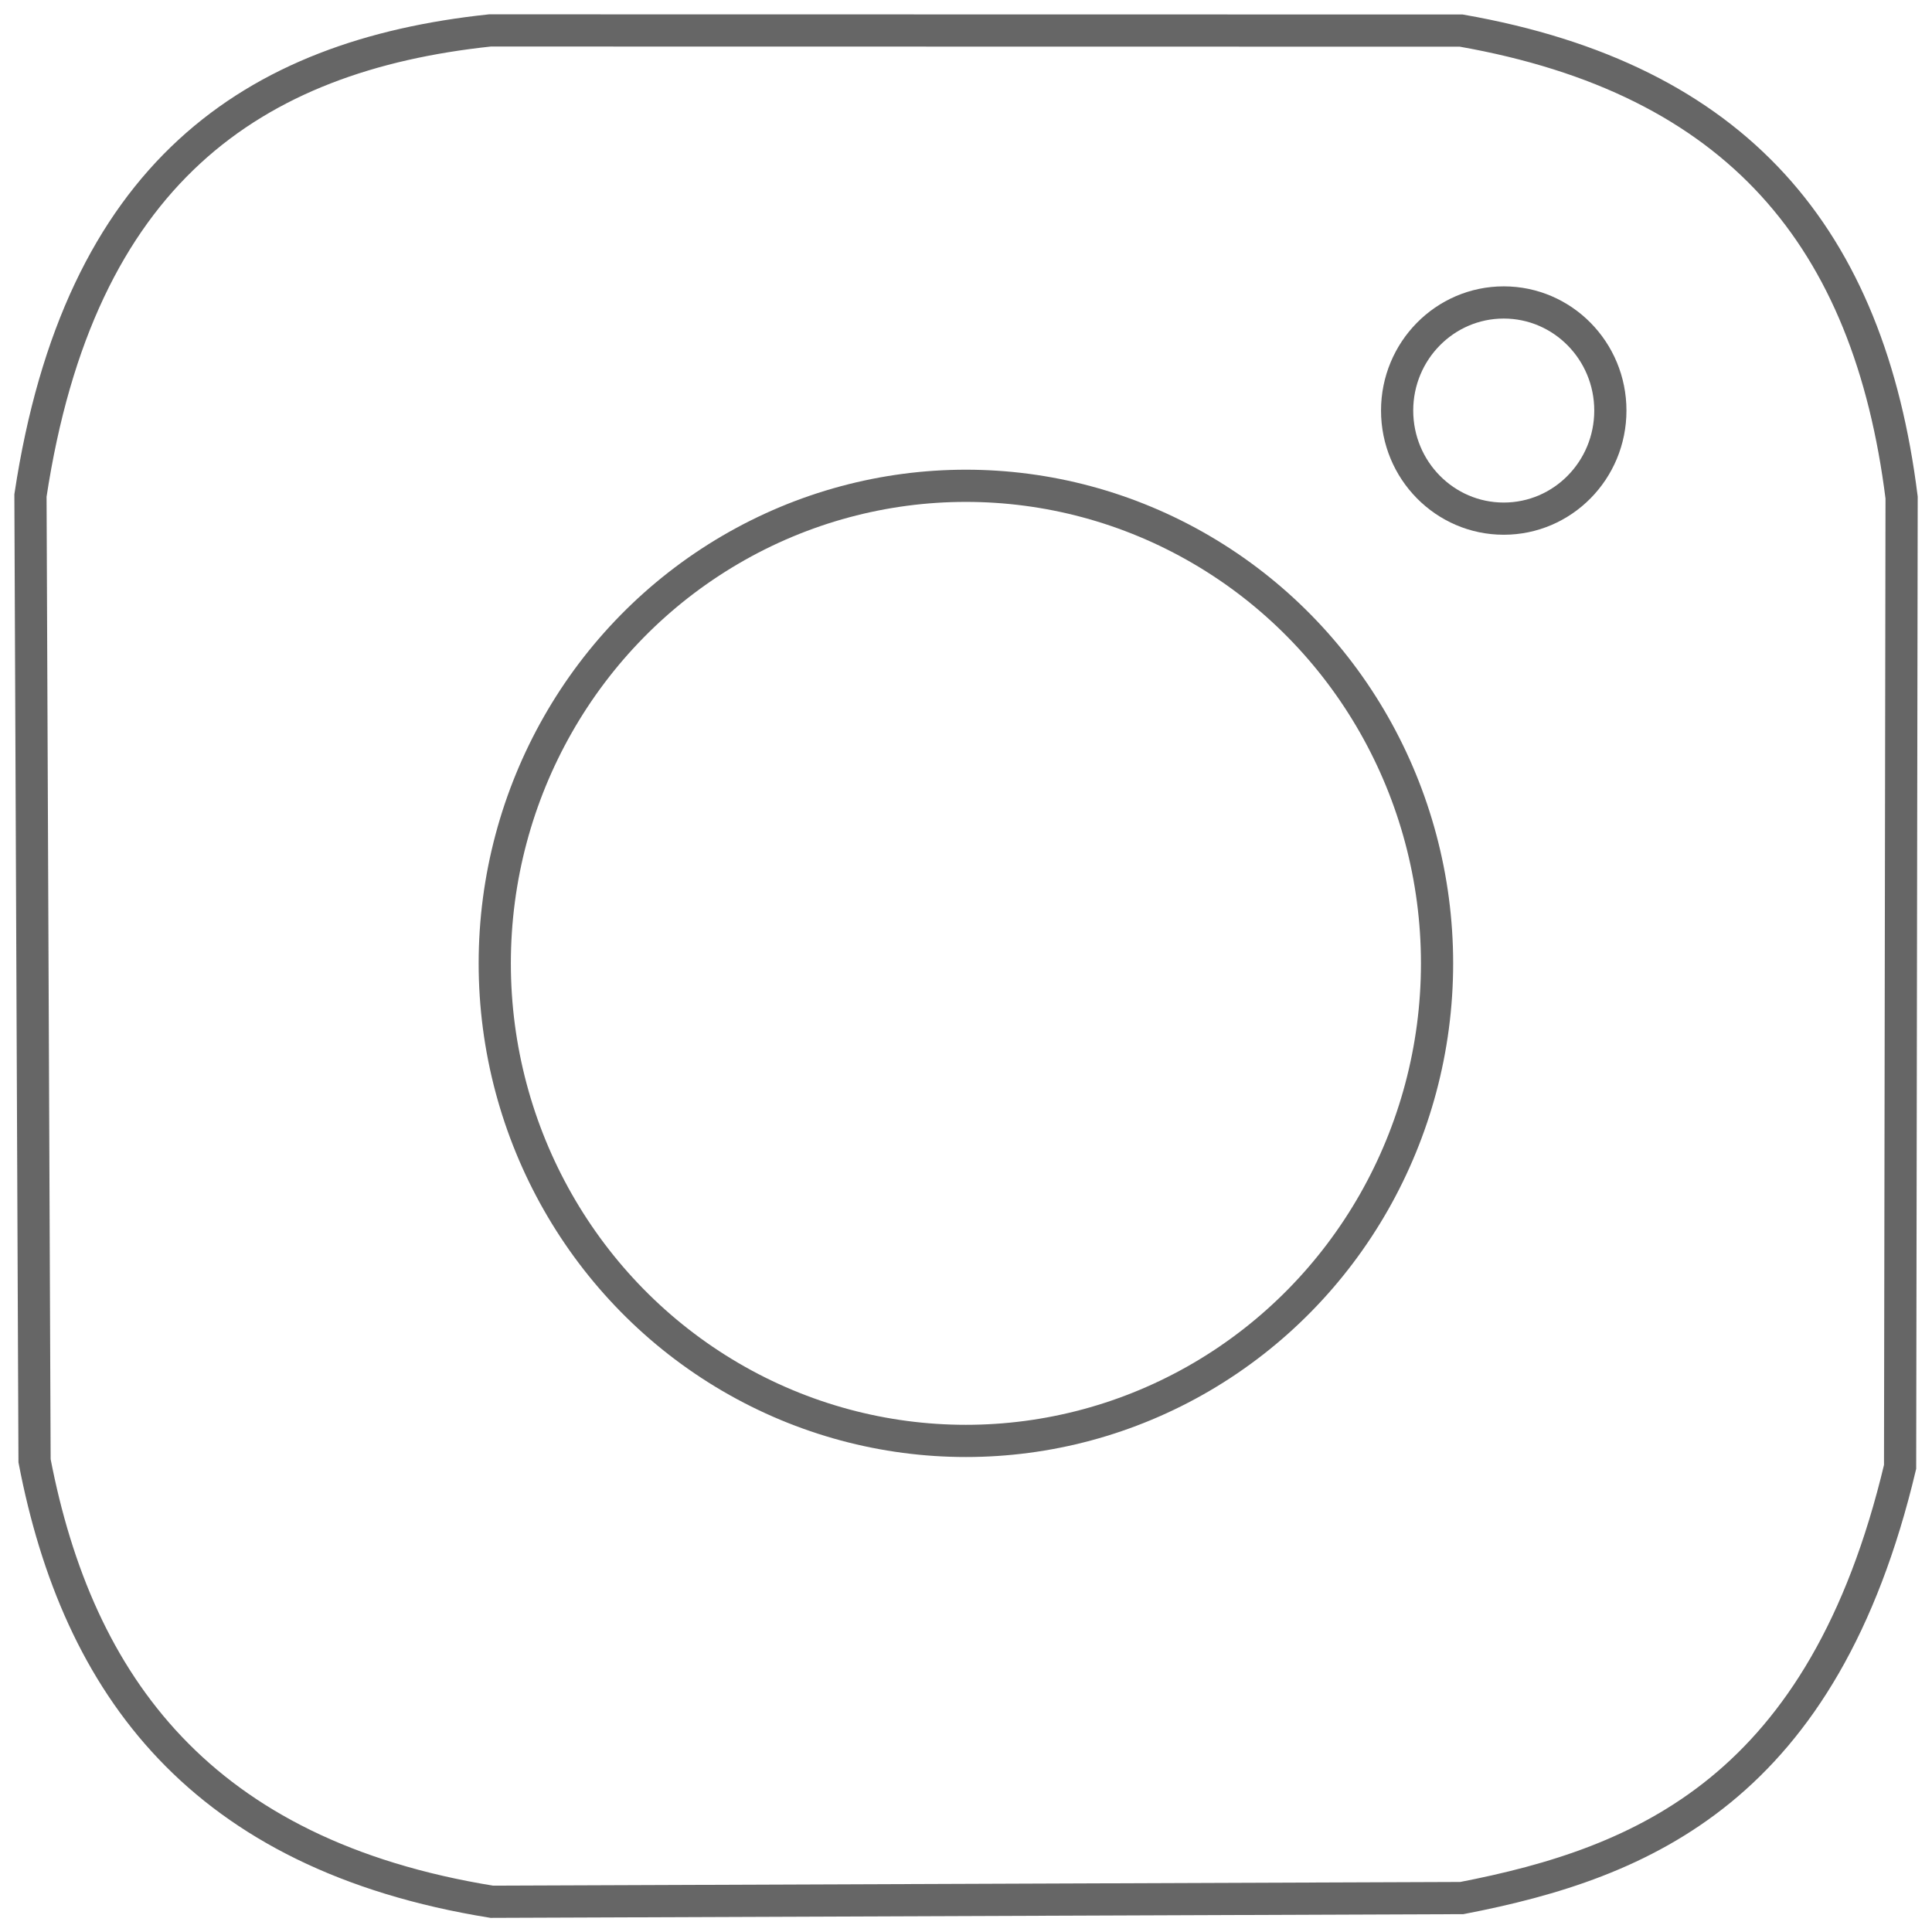
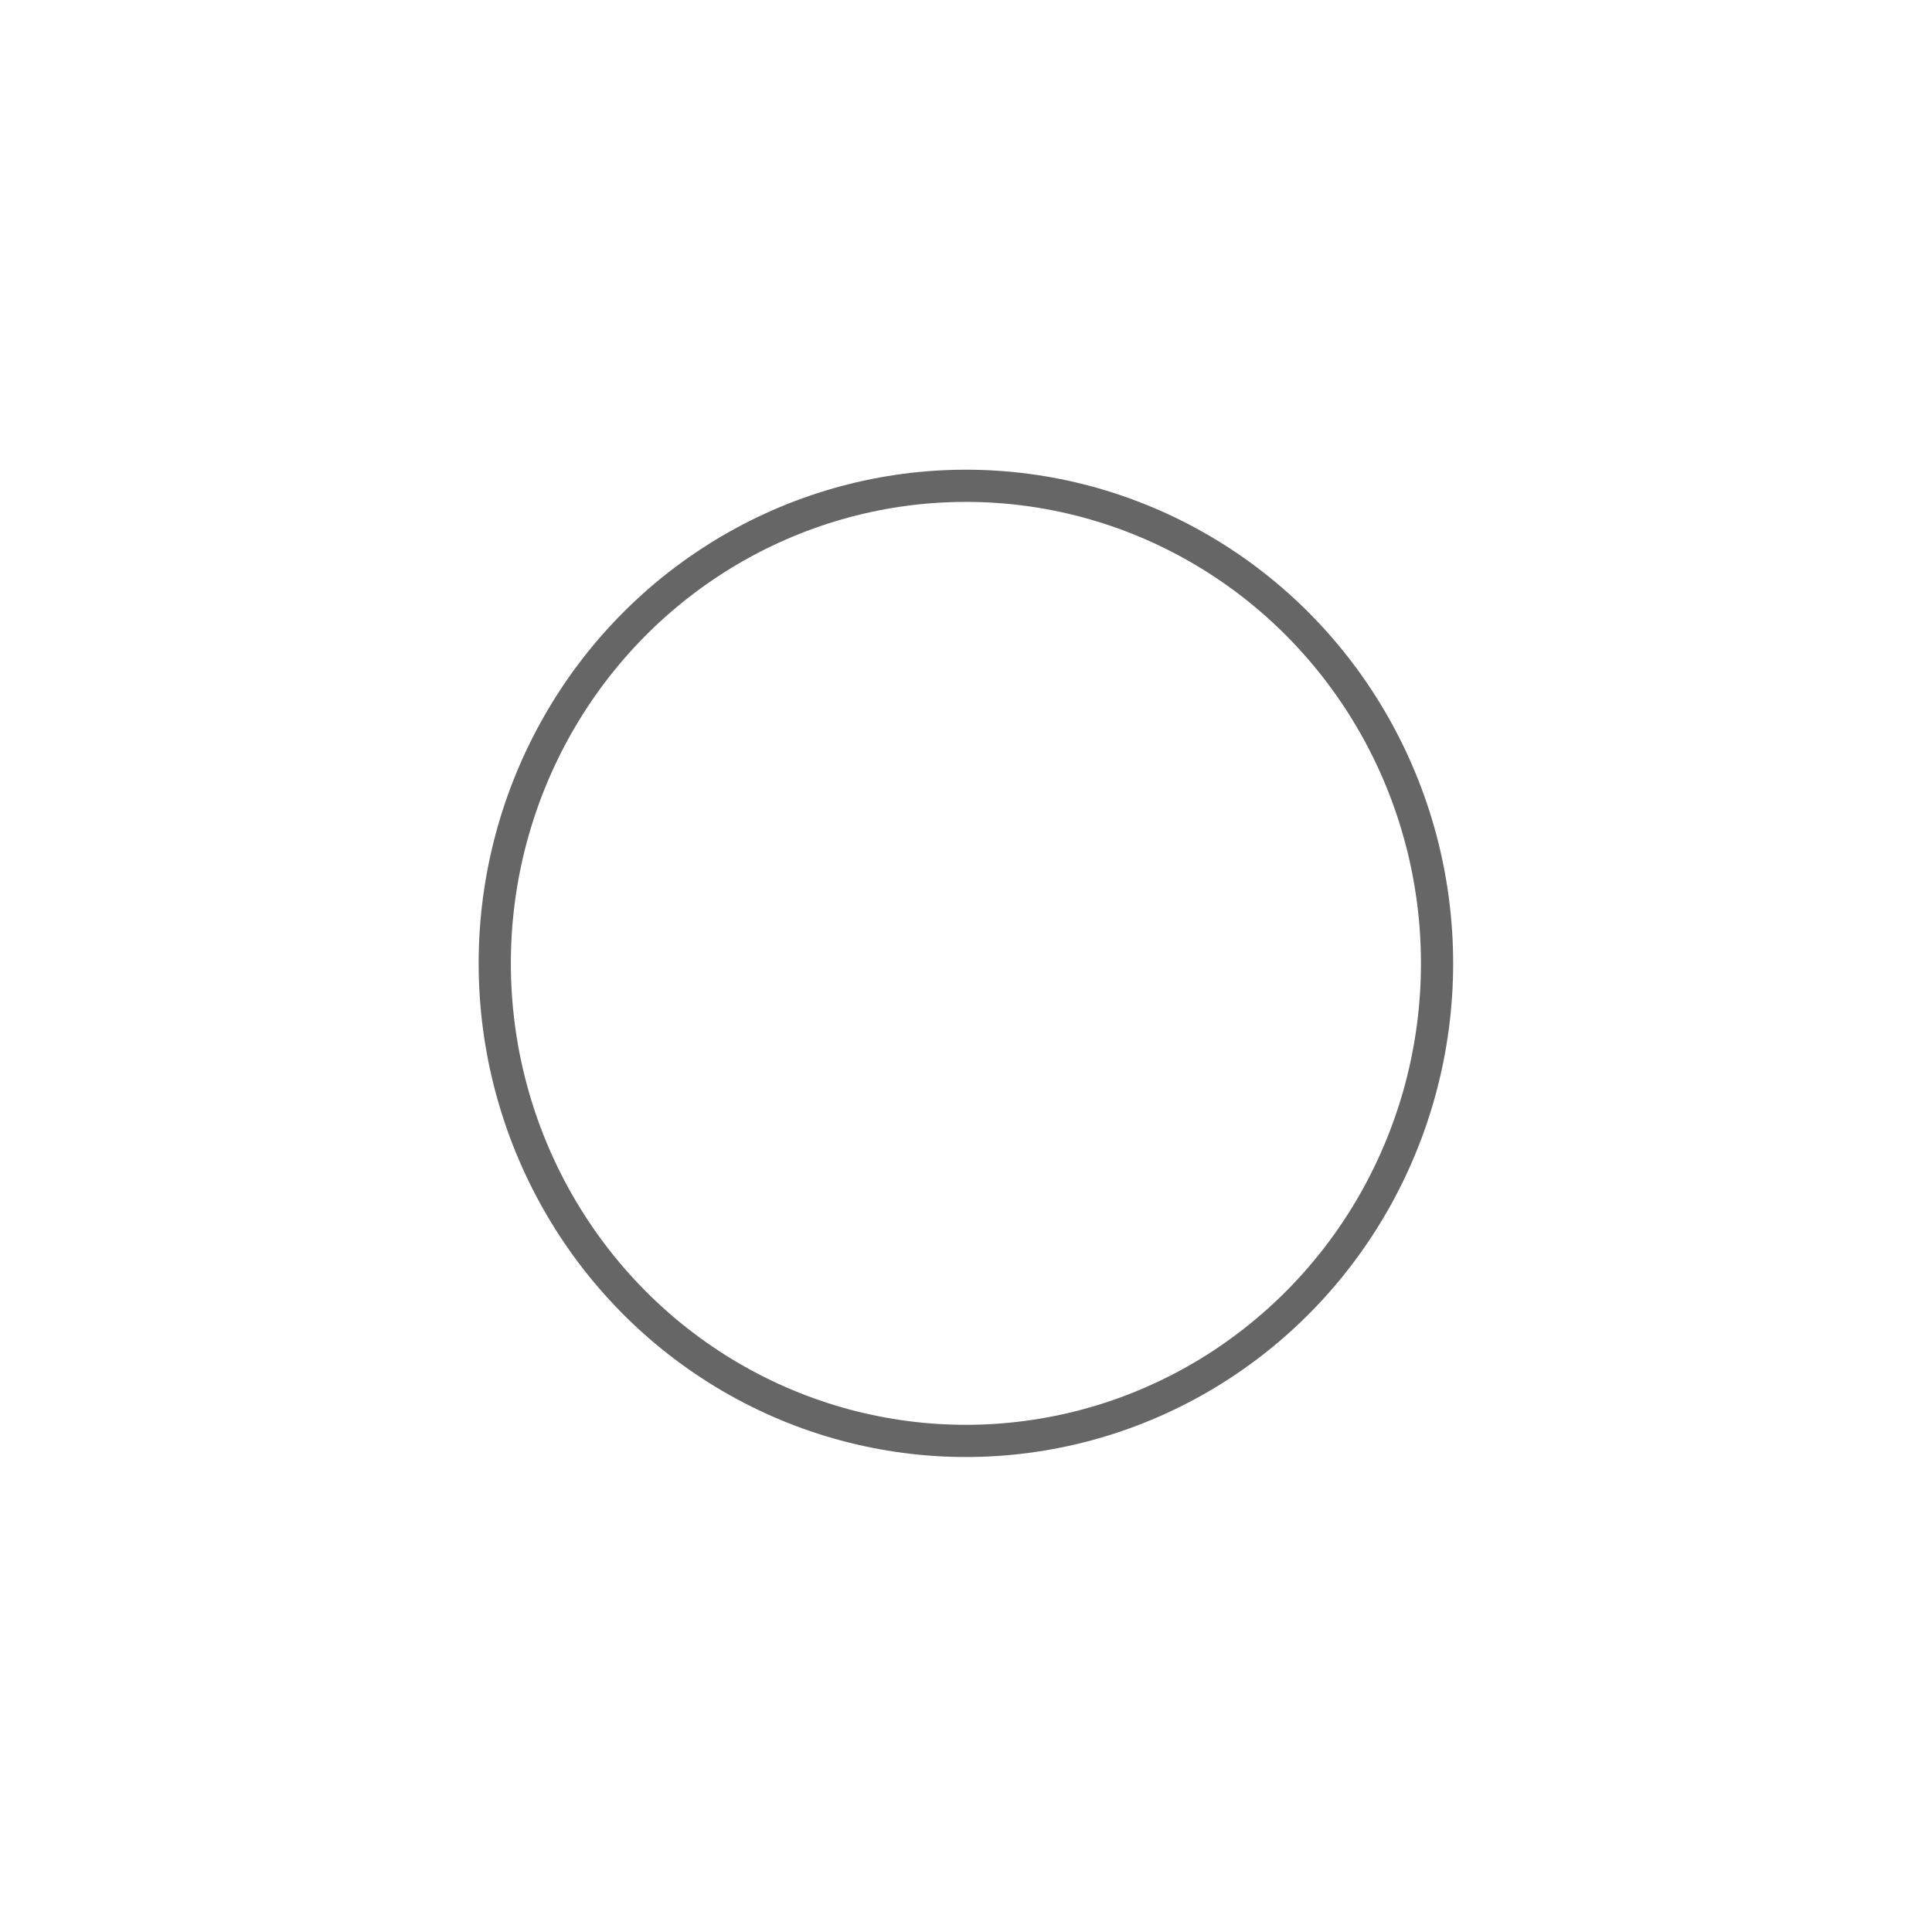
<svg xmlns="http://www.w3.org/2000/svg" xmlns:ns1="http://sodipodi.sourceforge.net/DTD/sodipodi-0.dtd" xmlns:ns2="http://www.inkscape.org/namespaces/inkscape" viewBox="0 0 60 60.006" version="1.1" id="svg7563" ns1:docname="instagram-thin.svg" width="60" height="60.006" ns2:version="0.92.2 (5c3e80d, 2017-08-06)">
  <defs id="defs7567" />
  <ns1:namedview pagecolor="#ffffff" bordercolor="#666666" borderopacity="1" objecttolerance="10" gridtolerance="10" guidetolerance="10" ns2:pageopacity="0" ns2:pageshadow="2" ns2:window-width="1920" ns2:window-height="1001" id="namedview7565" showgrid="false" fit-margin-top="0" fit-margin-left="0" fit-margin-right="0" fit-margin-bottom="0" ns2:zoom="3.687493" ns2:cx="-21.069509" ns2:cy="32.363901" ns2:window-x="-9" ns2:window-y="-9" ns2:window-maximized="1" ns2:current-layer="layer2" />
  <g ns2:groupmode="layer" id="layer1" ns2:label="corcle 1" transform="translate(-6.105,-446.974)">
-     <ellipse id="path8130-5" style="fill:none;stroke:#666666;stroke-width:1;stroke-miterlimit:4;stroke-dasharray:none" cx="52.805" cy="459.724" rx="3.311" ry="3.357" />
-   </g>
+     </g>
  <g ns2:groupmode="layer" id="layer2" ns2:label="circle 2" transform="translate(-6.105,-446.974)">
    <ellipse id="path8130" style="fill:none;stroke:#666666;stroke-width:1;stroke-miterlimit:4;stroke-dasharray:none" cx="36.102" cy="476.892" rx="14.632" ry="14.831" />
  </g>
  <g ns2:groupmode="layer" id="layer3" ns2:label="box" transform="translate(-6.105,-446.974)">
-     <path style="fill:none;stroke:#666666;stroke-width:1;stroke-linecap:butt;stroke-linejoin:miter;stroke-miterlimit:4;stroke-dasharray:none;stroke-opacity:1" d="m 21.322,447.919 30.163,0.005 c 8.58,1.507 12.666,6.433 13.676,14.501 l -0.047,30.104 c -2.377,10.002 -7.962,12.299 -13.611,13.391 l -30.125,0.115 c -9.038,-1.46 -12.859,-6.718 -14.2,-13.695 L 7.051,462.362 c 1.512,-10.003 6.891,-13.661 14.271,-14.443 z" id="path8114" ns2:connector-curvature="0" ns1:nodetypes="ccccccccc" />
-   </g>
+     </g>
</svg>